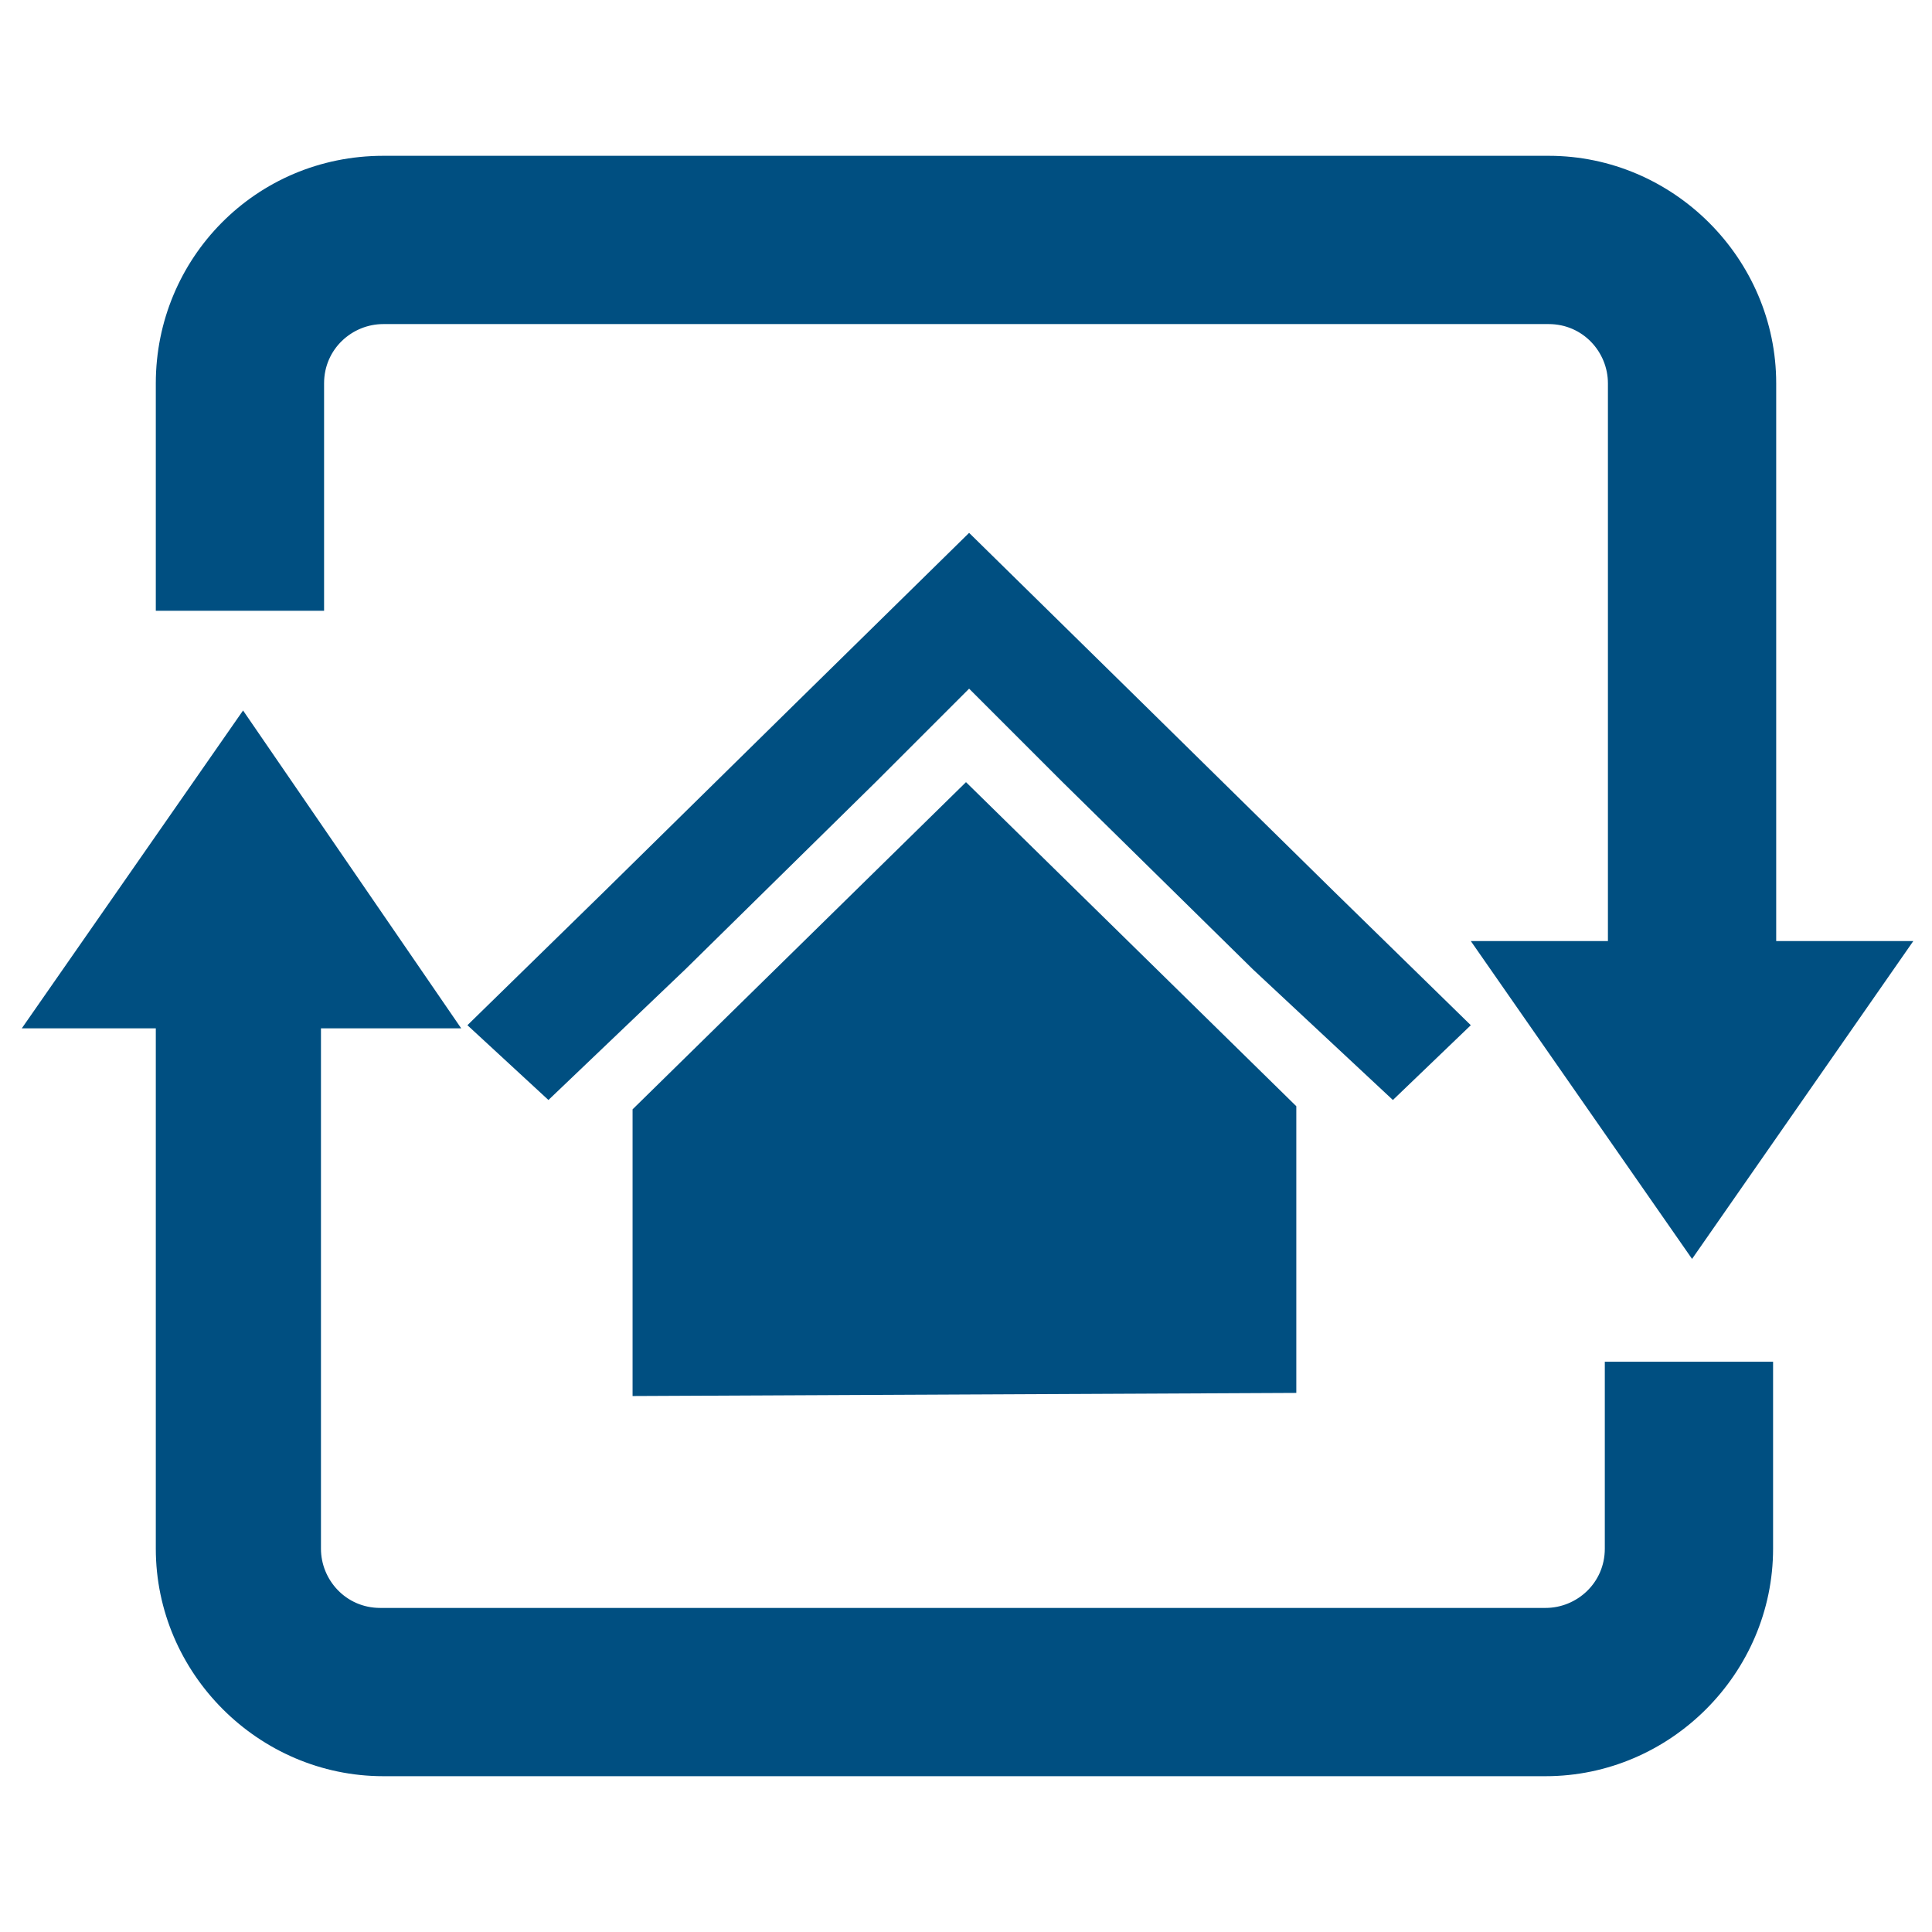
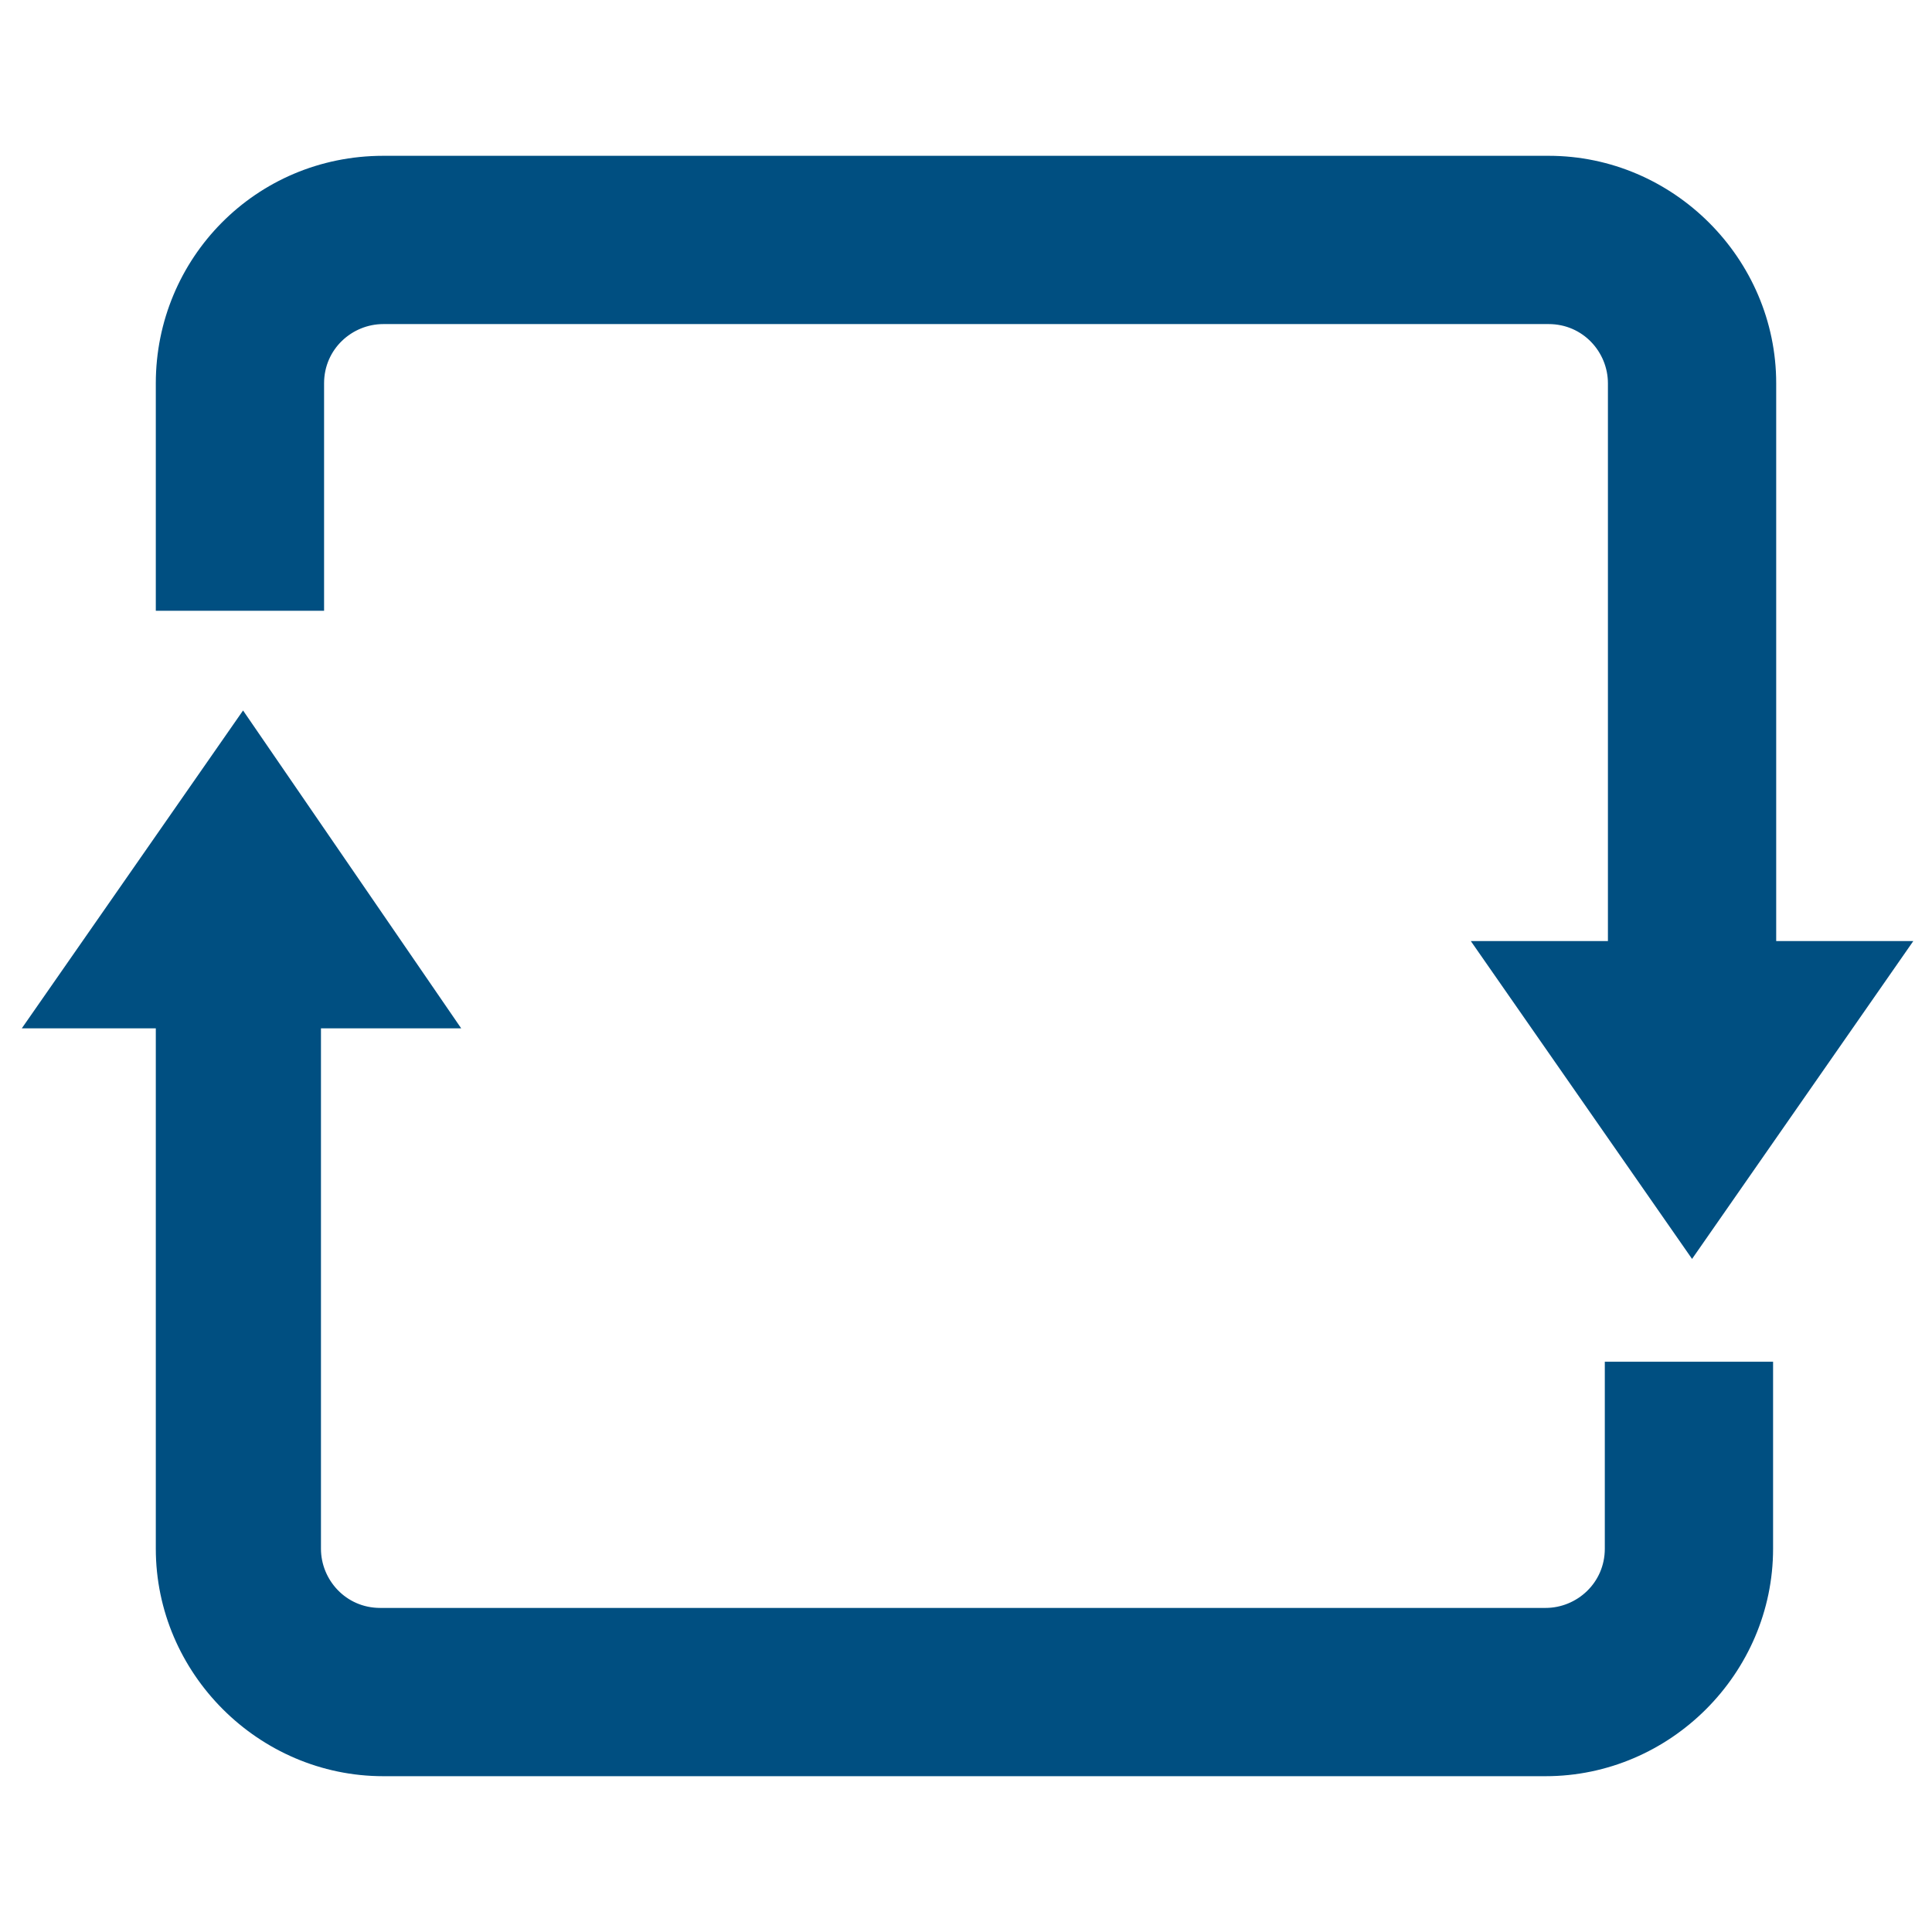
<svg xmlns="http://www.w3.org/2000/svg" viewBox="0 0 62 62" fill="#004f81">
-   <path d="M20.3 44.8v-9.2L31 25.1l10.6 10.4v9.2l-21.3.1zm19.9-13.7-6.1-6-3-3-3 3-6.1 6-4.4 4.2-2.6-2.4 4.4-4.3 6.1-6 5.6-5.5 5.6 5.5 6.1 6 4.4 4.3-2.5 2.4-4.5-4.2z" />
  <path d="M12.3 57c-4 0-7.3-3.3-7.3-7.3V33H.7l7.1-10.2 7 10.2h-4.5v16.7c0 1 .8 1.9 1.9 1.9h37.4c1 0 1.9-.8 1.9-1.9v-6h5.4v6c0 4-3.3 7.3-7.3 7.3H12.3zM47.2 30.2h4.4V12.3c0-1-.8-1.9-1.9-1.9H12.3c-1 0-1.9.8-1.9 1.9v7.3H5v-7.3C5 8.3 8.2 5 12.3 5h37.4c4 0 7.3 3.3 7.3 7.3v17.9h4.4l-7.1 10.2-7.1-10.2z" />
</svg>